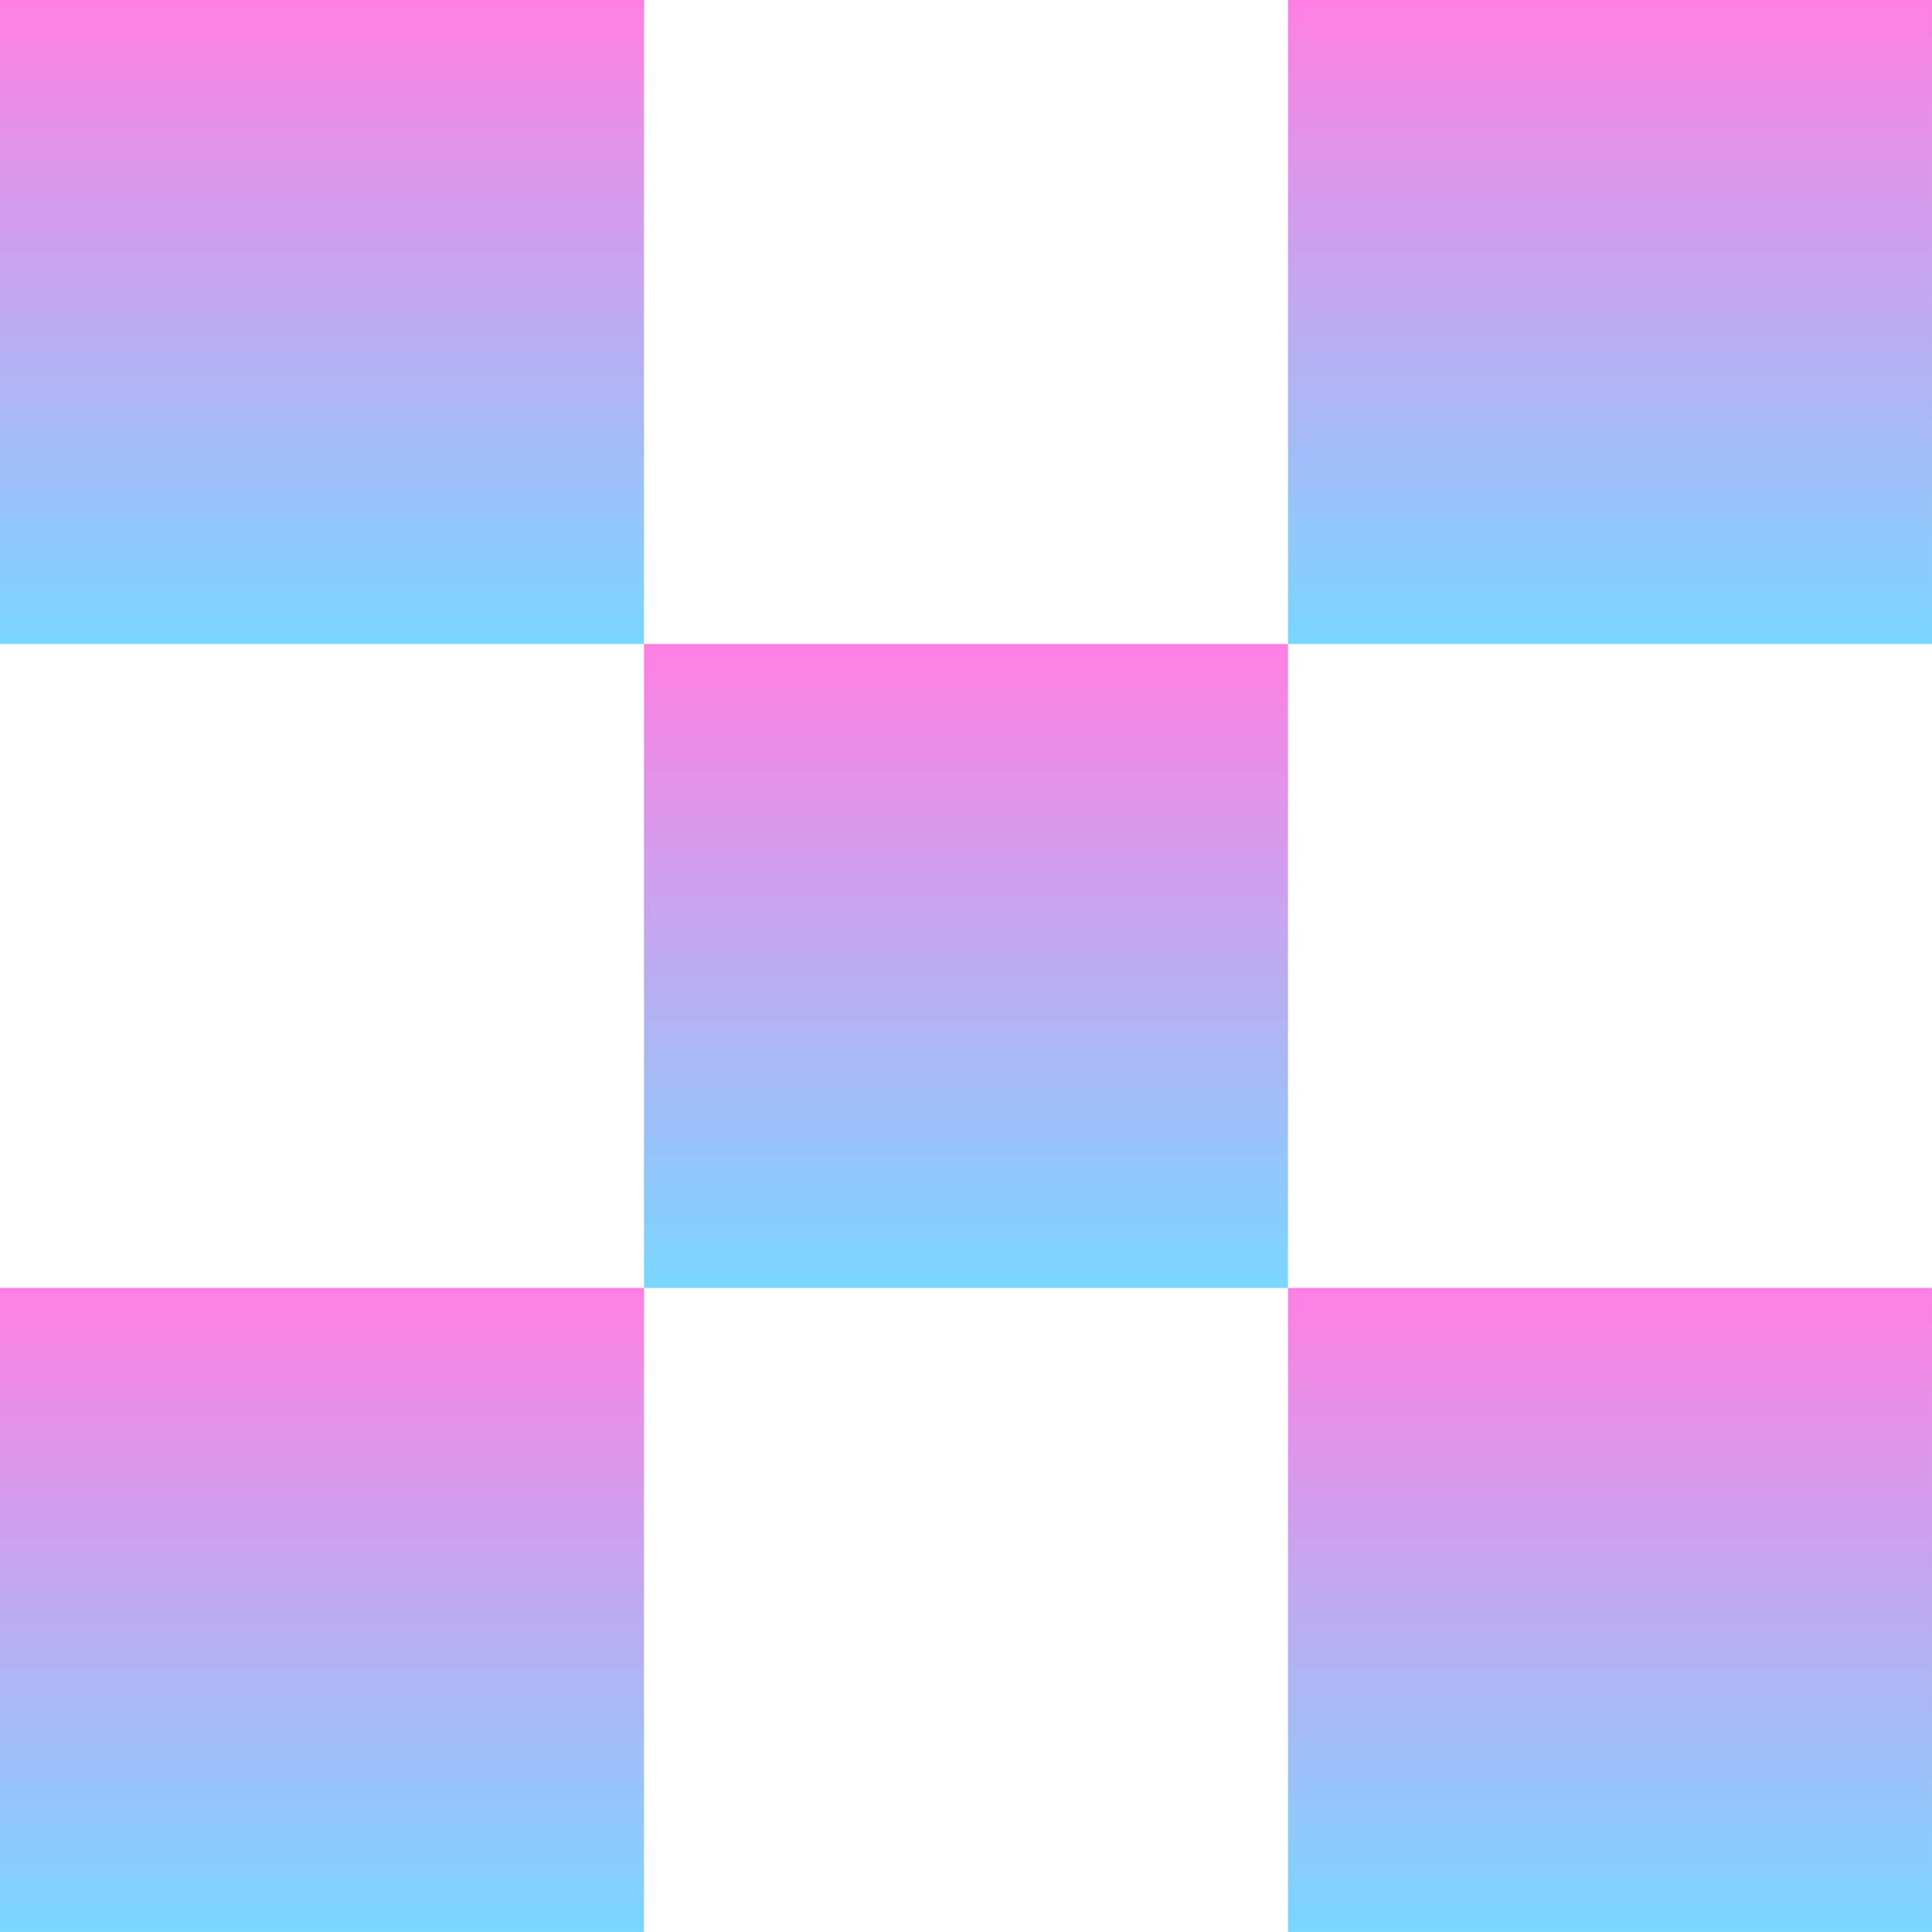
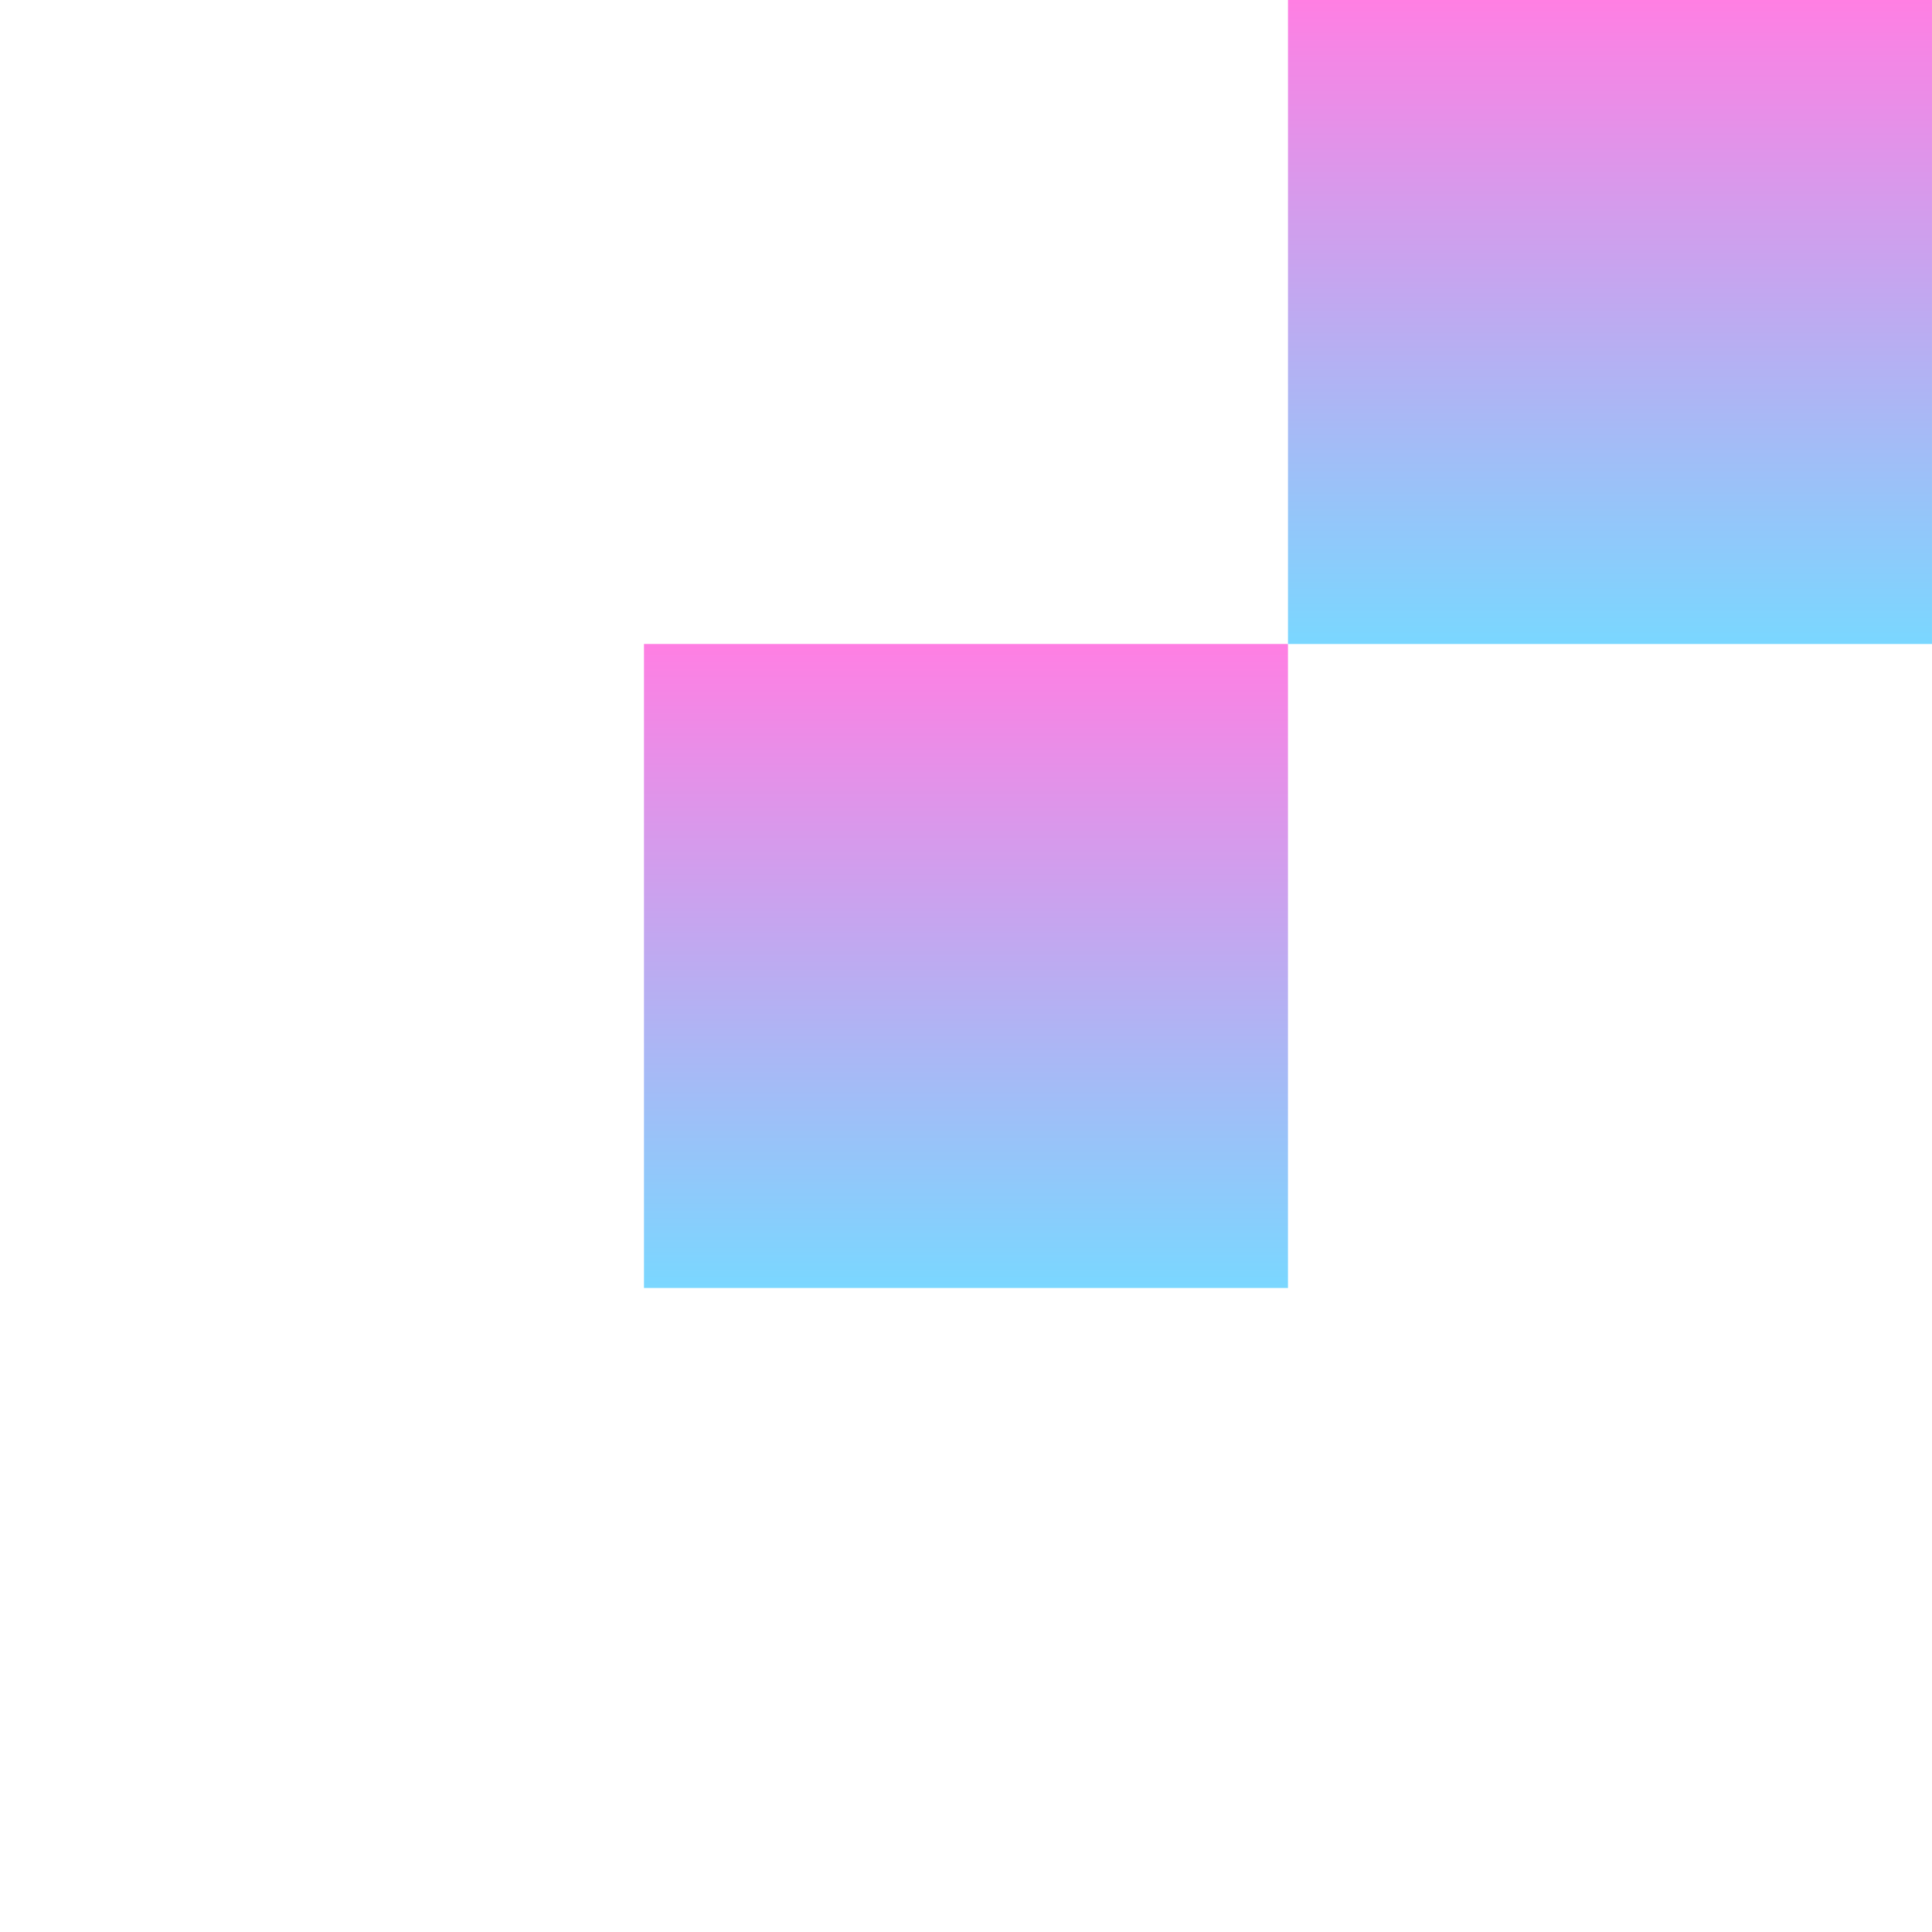
<svg xmlns="http://www.w3.org/2000/svg" width="103" height="103" viewBox="0 0 103 103" fill="none">
-   <rect width="34.333" height="34.333" fill="url(#paint0_linear_778_684)" />
  <rect x="34.332" y="34.332" width="34.333" height="34.333" fill="url(#paint1_linear_778_684)" />
-   <rect y="68.664" width="34.333" height="34.333" fill="url(#paint2_linear_778_684)" />
  <rect x="68.666" width="34.333" height="34.333" fill="url(#paint3_linear_778_684)" />
-   <rect x="68.666" y="68.664" width="34.333" height="34.333" fill="url(#paint4_linear_778_684)" />
  <defs>
    <linearGradient id="paint0_linear_778_684" x1="17.167" y1="0" x2="17.167" y2="34.333" gradientUnits="userSpaceOnUse">
      <stop stop-color="#FF7FE3" />
      <stop offset="1" stop-color="#7AD7FF" />
    </linearGradient>
    <linearGradient id="paint1_linear_778_684" x1="51.499" y1="34.332" x2="51.499" y2="68.665" gradientUnits="userSpaceOnUse">
      <stop stop-color="#FF7FE3" />
      <stop offset="1" stop-color="#7AD7FF" />
    </linearGradient>
    <linearGradient id="paint2_linear_778_684" x1="17.167" y1="68.664" x2="17.167" y2="102.997" gradientUnits="userSpaceOnUse">
      <stop stop-color="#FF7FE3" />
      <stop offset="1" stop-color="#7AD7FF" />
    </linearGradient>
    <linearGradient id="paint3_linear_778_684" x1="85.833" y1="0" x2="85.833" y2="34.333" gradientUnits="userSpaceOnUse">
      <stop stop-color="#FF7FE3" />
      <stop offset="1" stop-color="#7AD7FF" />
    </linearGradient>
    <linearGradient id="paint4_linear_778_684" x1="85.833" y1="68.664" x2="85.833" y2="102.997" gradientUnits="userSpaceOnUse">
      <stop stop-color="#FF7FE3" />
      <stop offset="1" stop-color="#7AD7FF" />
    </linearGradient>
  </defs>
</svg>